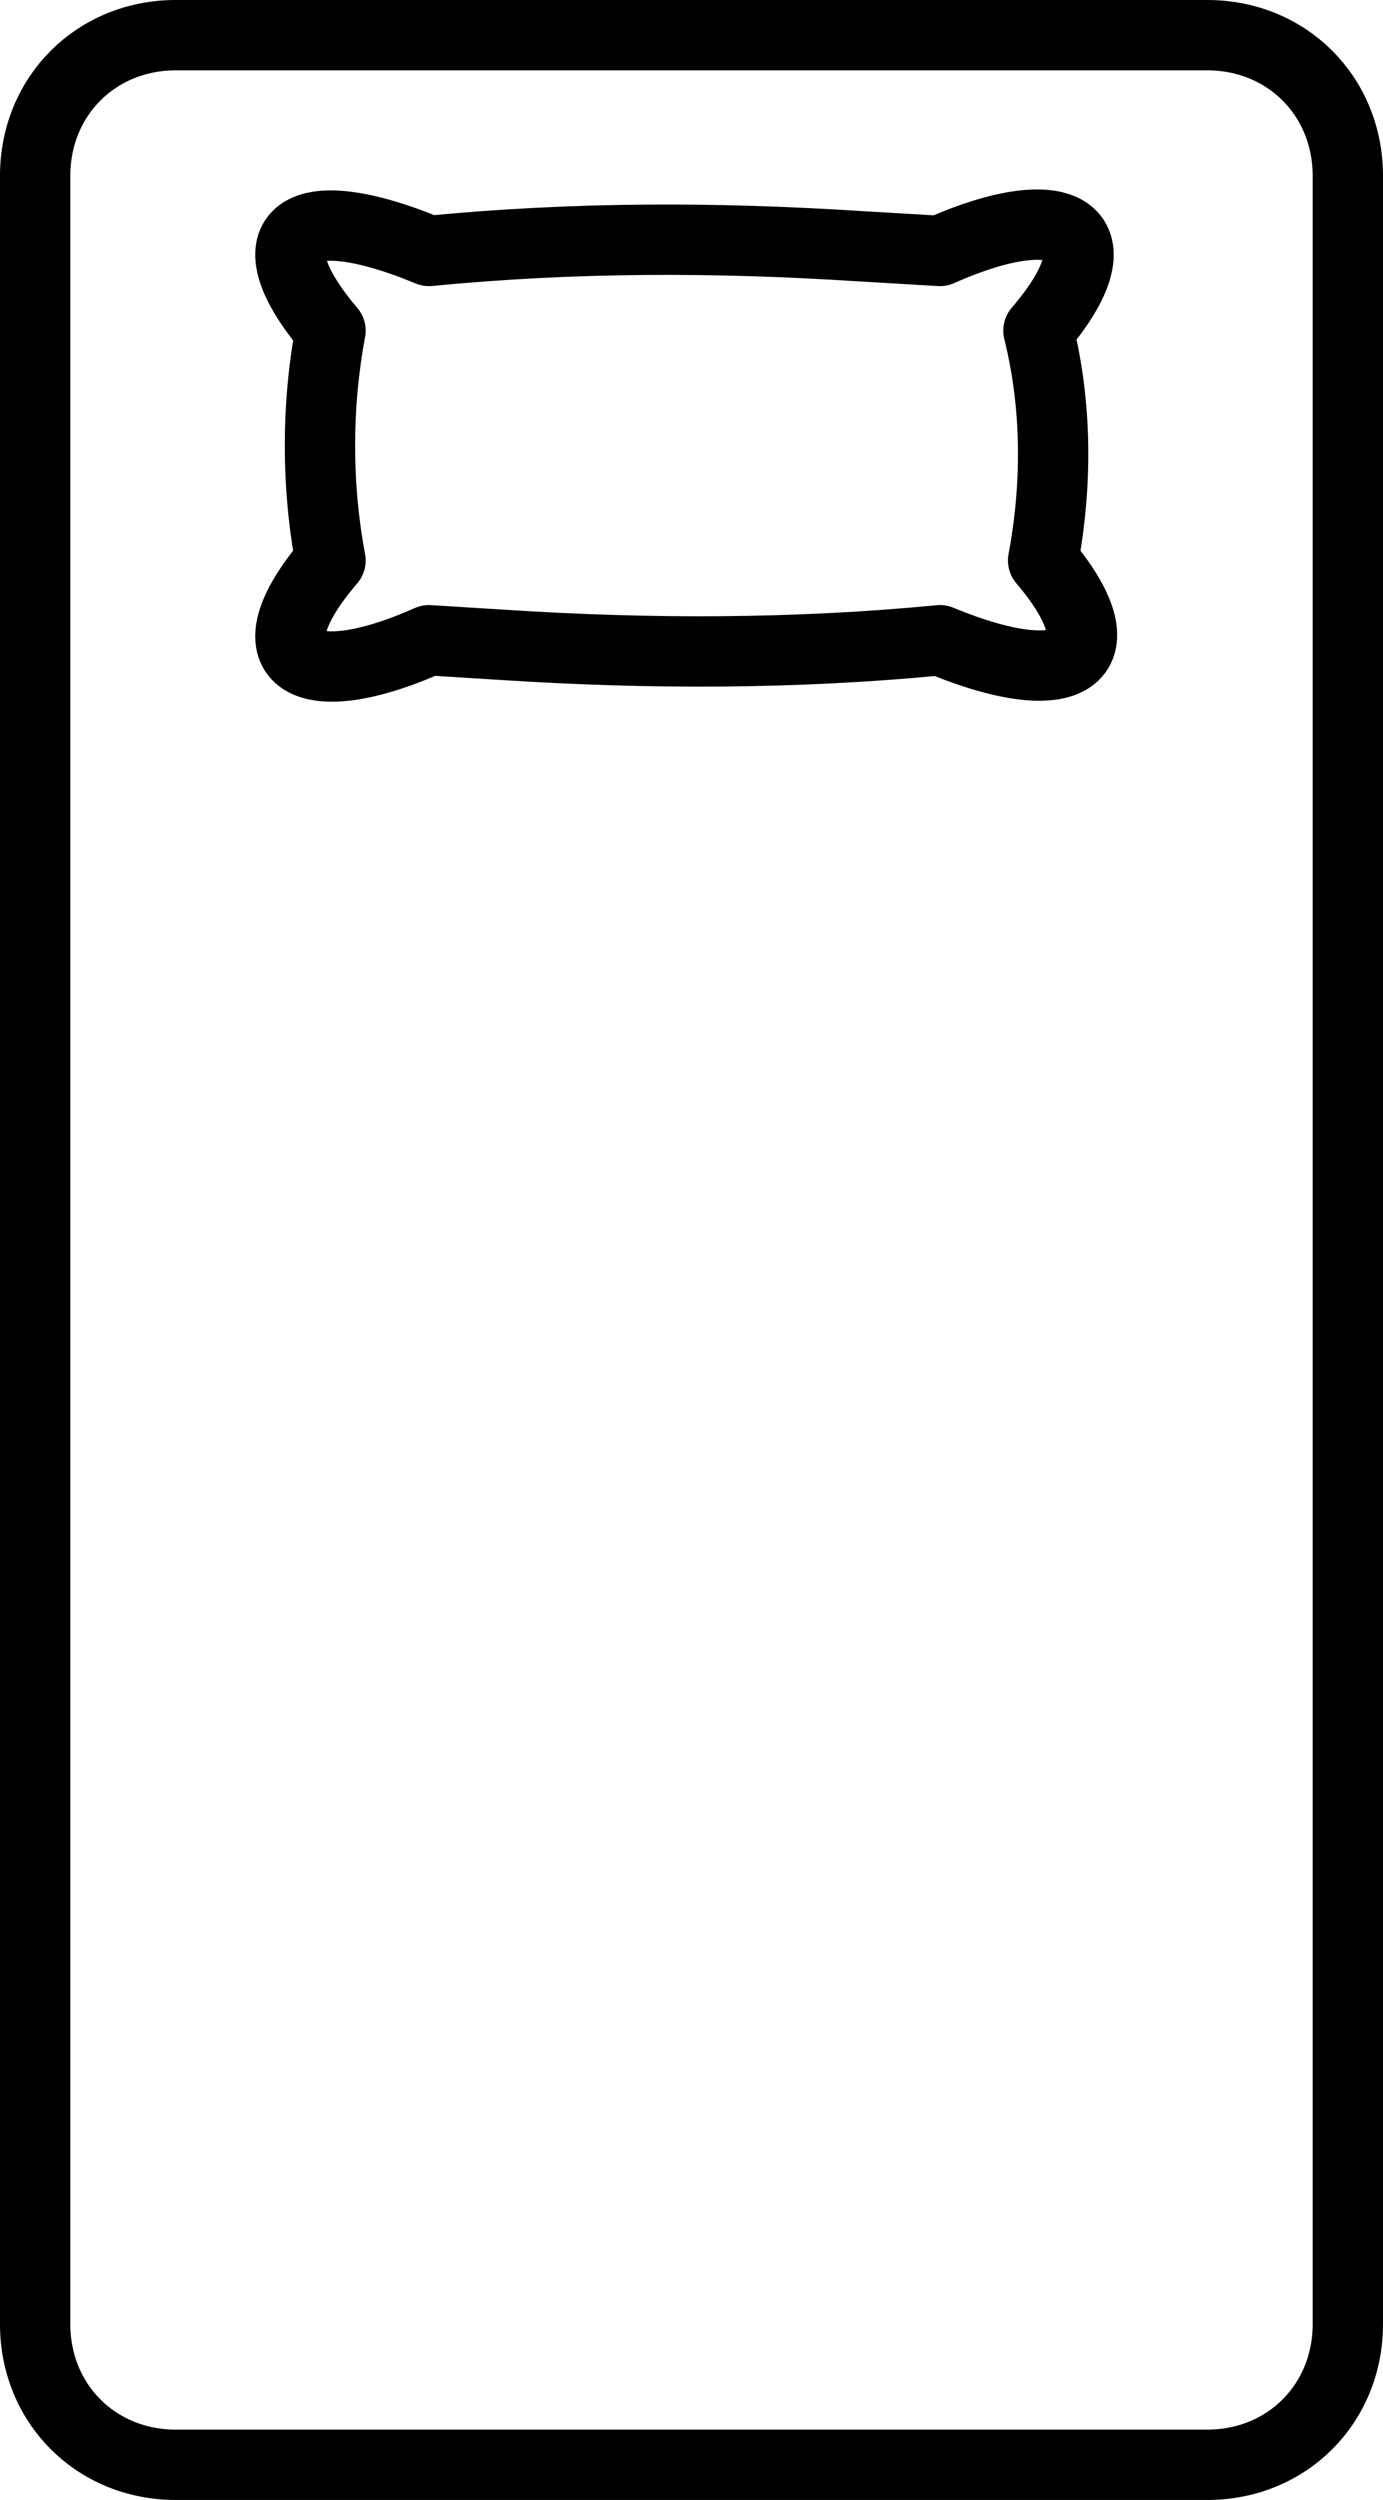
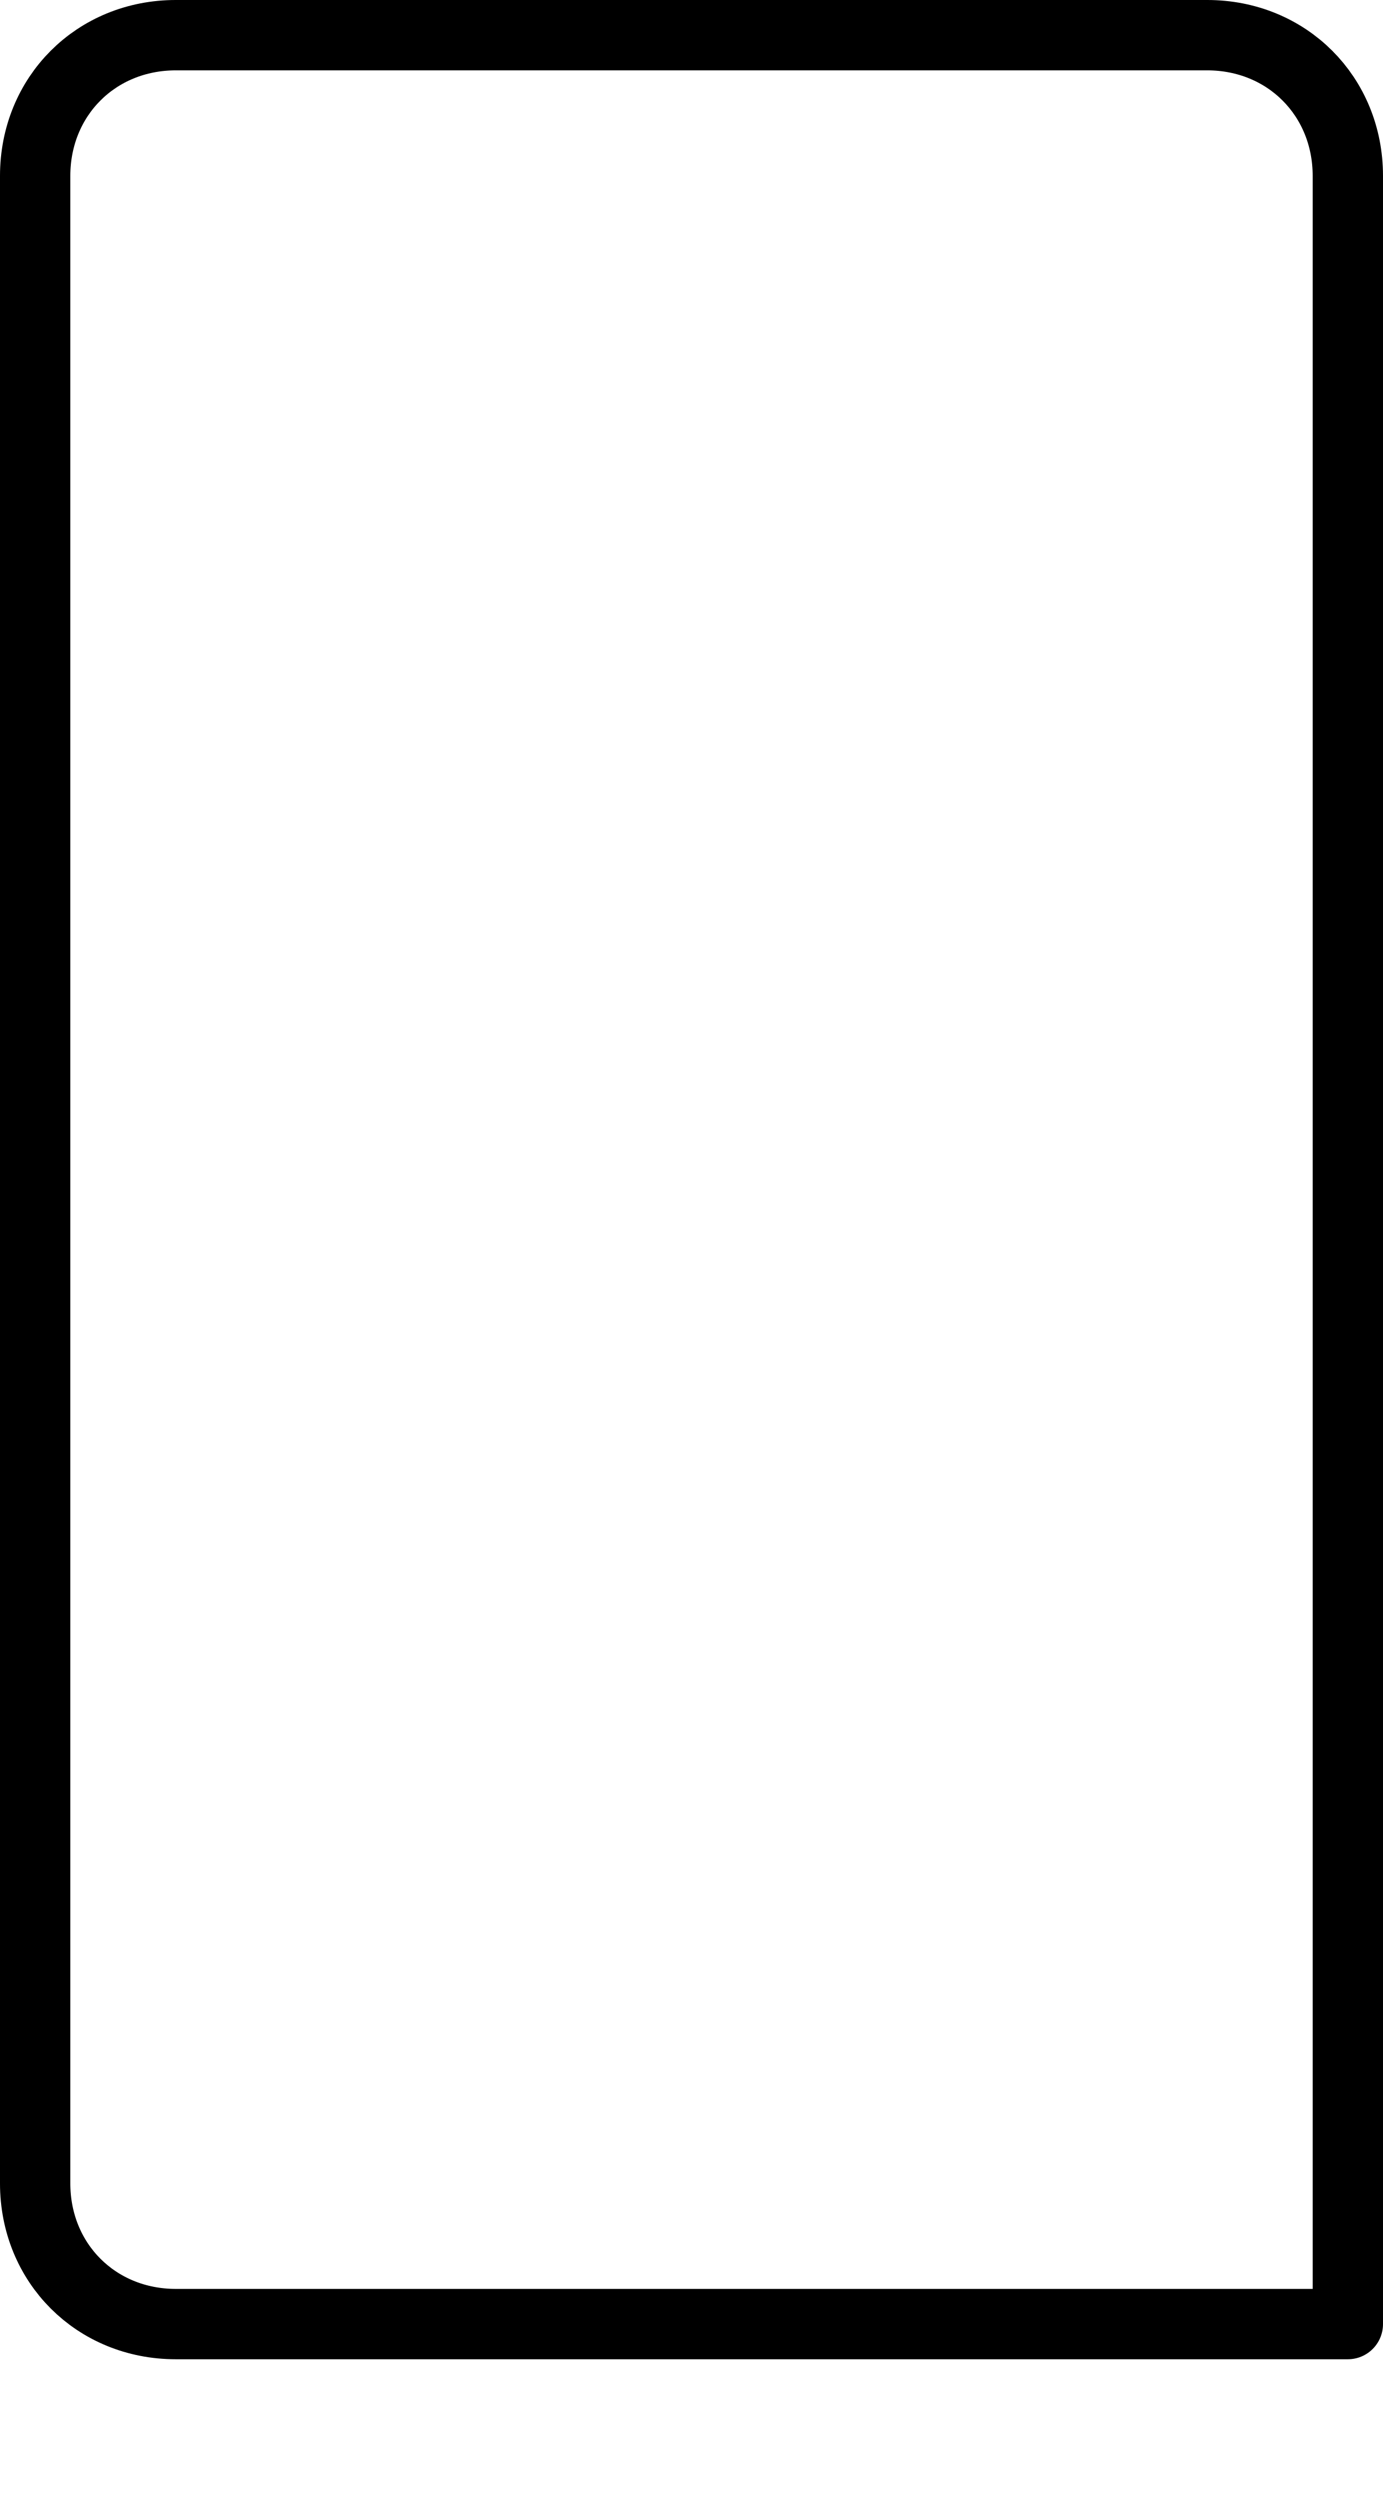
<svg xmlns="http://www.w3.org/2000/svg" version="1.1" id="Layer_1" x="0px" y="0px" viewBox="0 0 29.5 53.3" style="enable-background:new 0 0 29.5 53.3;" xml:space="preserve">
  <style type="text/css">
	.st0{fill:none;stroke:#000000;stroke-width:1.5;stroke-linecap:round;stroke-linejoin:round;}
</style>
  <g id="Group_9145" transform="translate(-4.25 -4.25)">
-     <path id="Rectangle_38" class="st0" d="M8,5h22c1.7,0,3,1.3,3,3v45.8c0,1.7-1.3,3-3,3H8c-1.7,0-3-1.3-3-3V8C5,6.3,6.3,5,8,5z" />
-     <path id="Path_2349" class="st0" d="M26.4,11.3c1.8-2.1,0.6-2.9-2.1-1.7l-1.7-0.1c-3.1-0.2-6.1-0.2-9.2,0.1   c-2.9-1.2-3.8-0.3-2.1,1.7c-0.3,1.6-0.3,3.3,0,4.9c-1.8,2.1-0.6,2.9,2.1,1.7l1.6,0.1c3.1,0.2,6.2,0.2,9.3-0.1   c2.9,1.2,3.9,0.3,2.2-1.7C26.8,14.6,26.8,12.9,26.4,11.3z" />
+     <path id="Rectangle_38" class="st0" d="M8,5h22c1.7,0,3,1.3,3,3v45.8H8c-1.7,0-3-1.3-3-3V8C5,6.3,6.3,5,8,5z" />
  </g>
</svg>